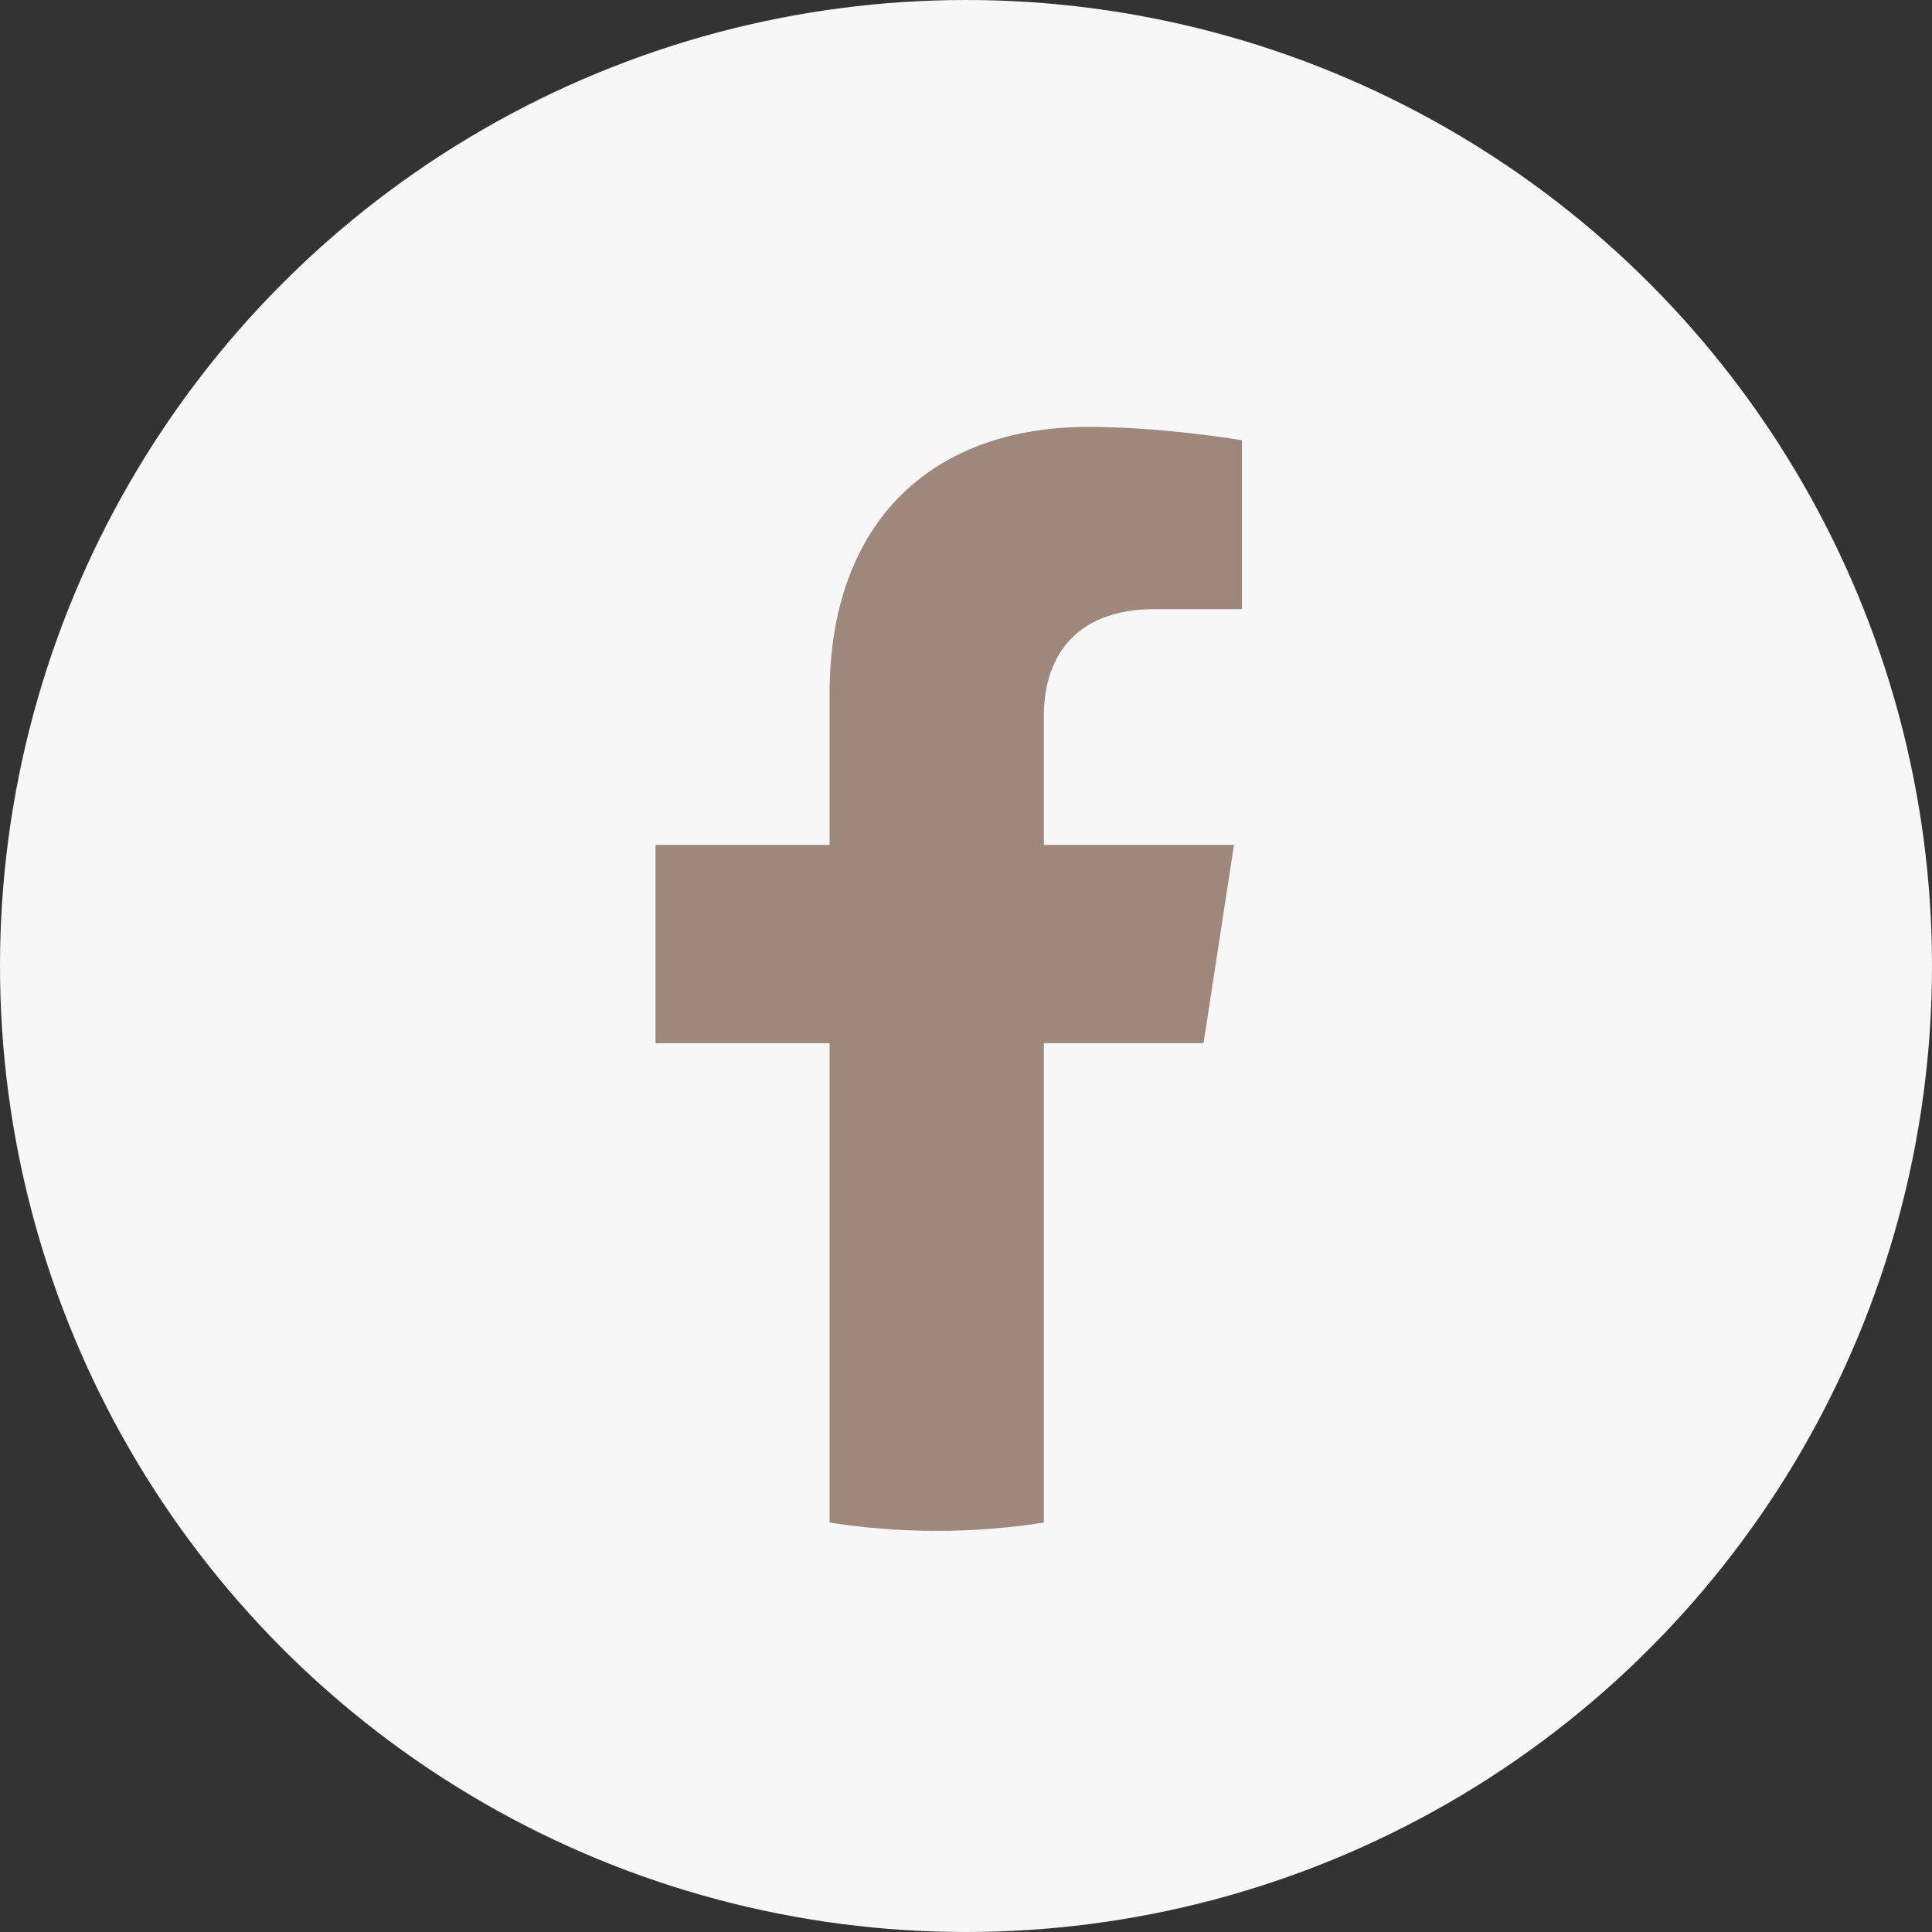
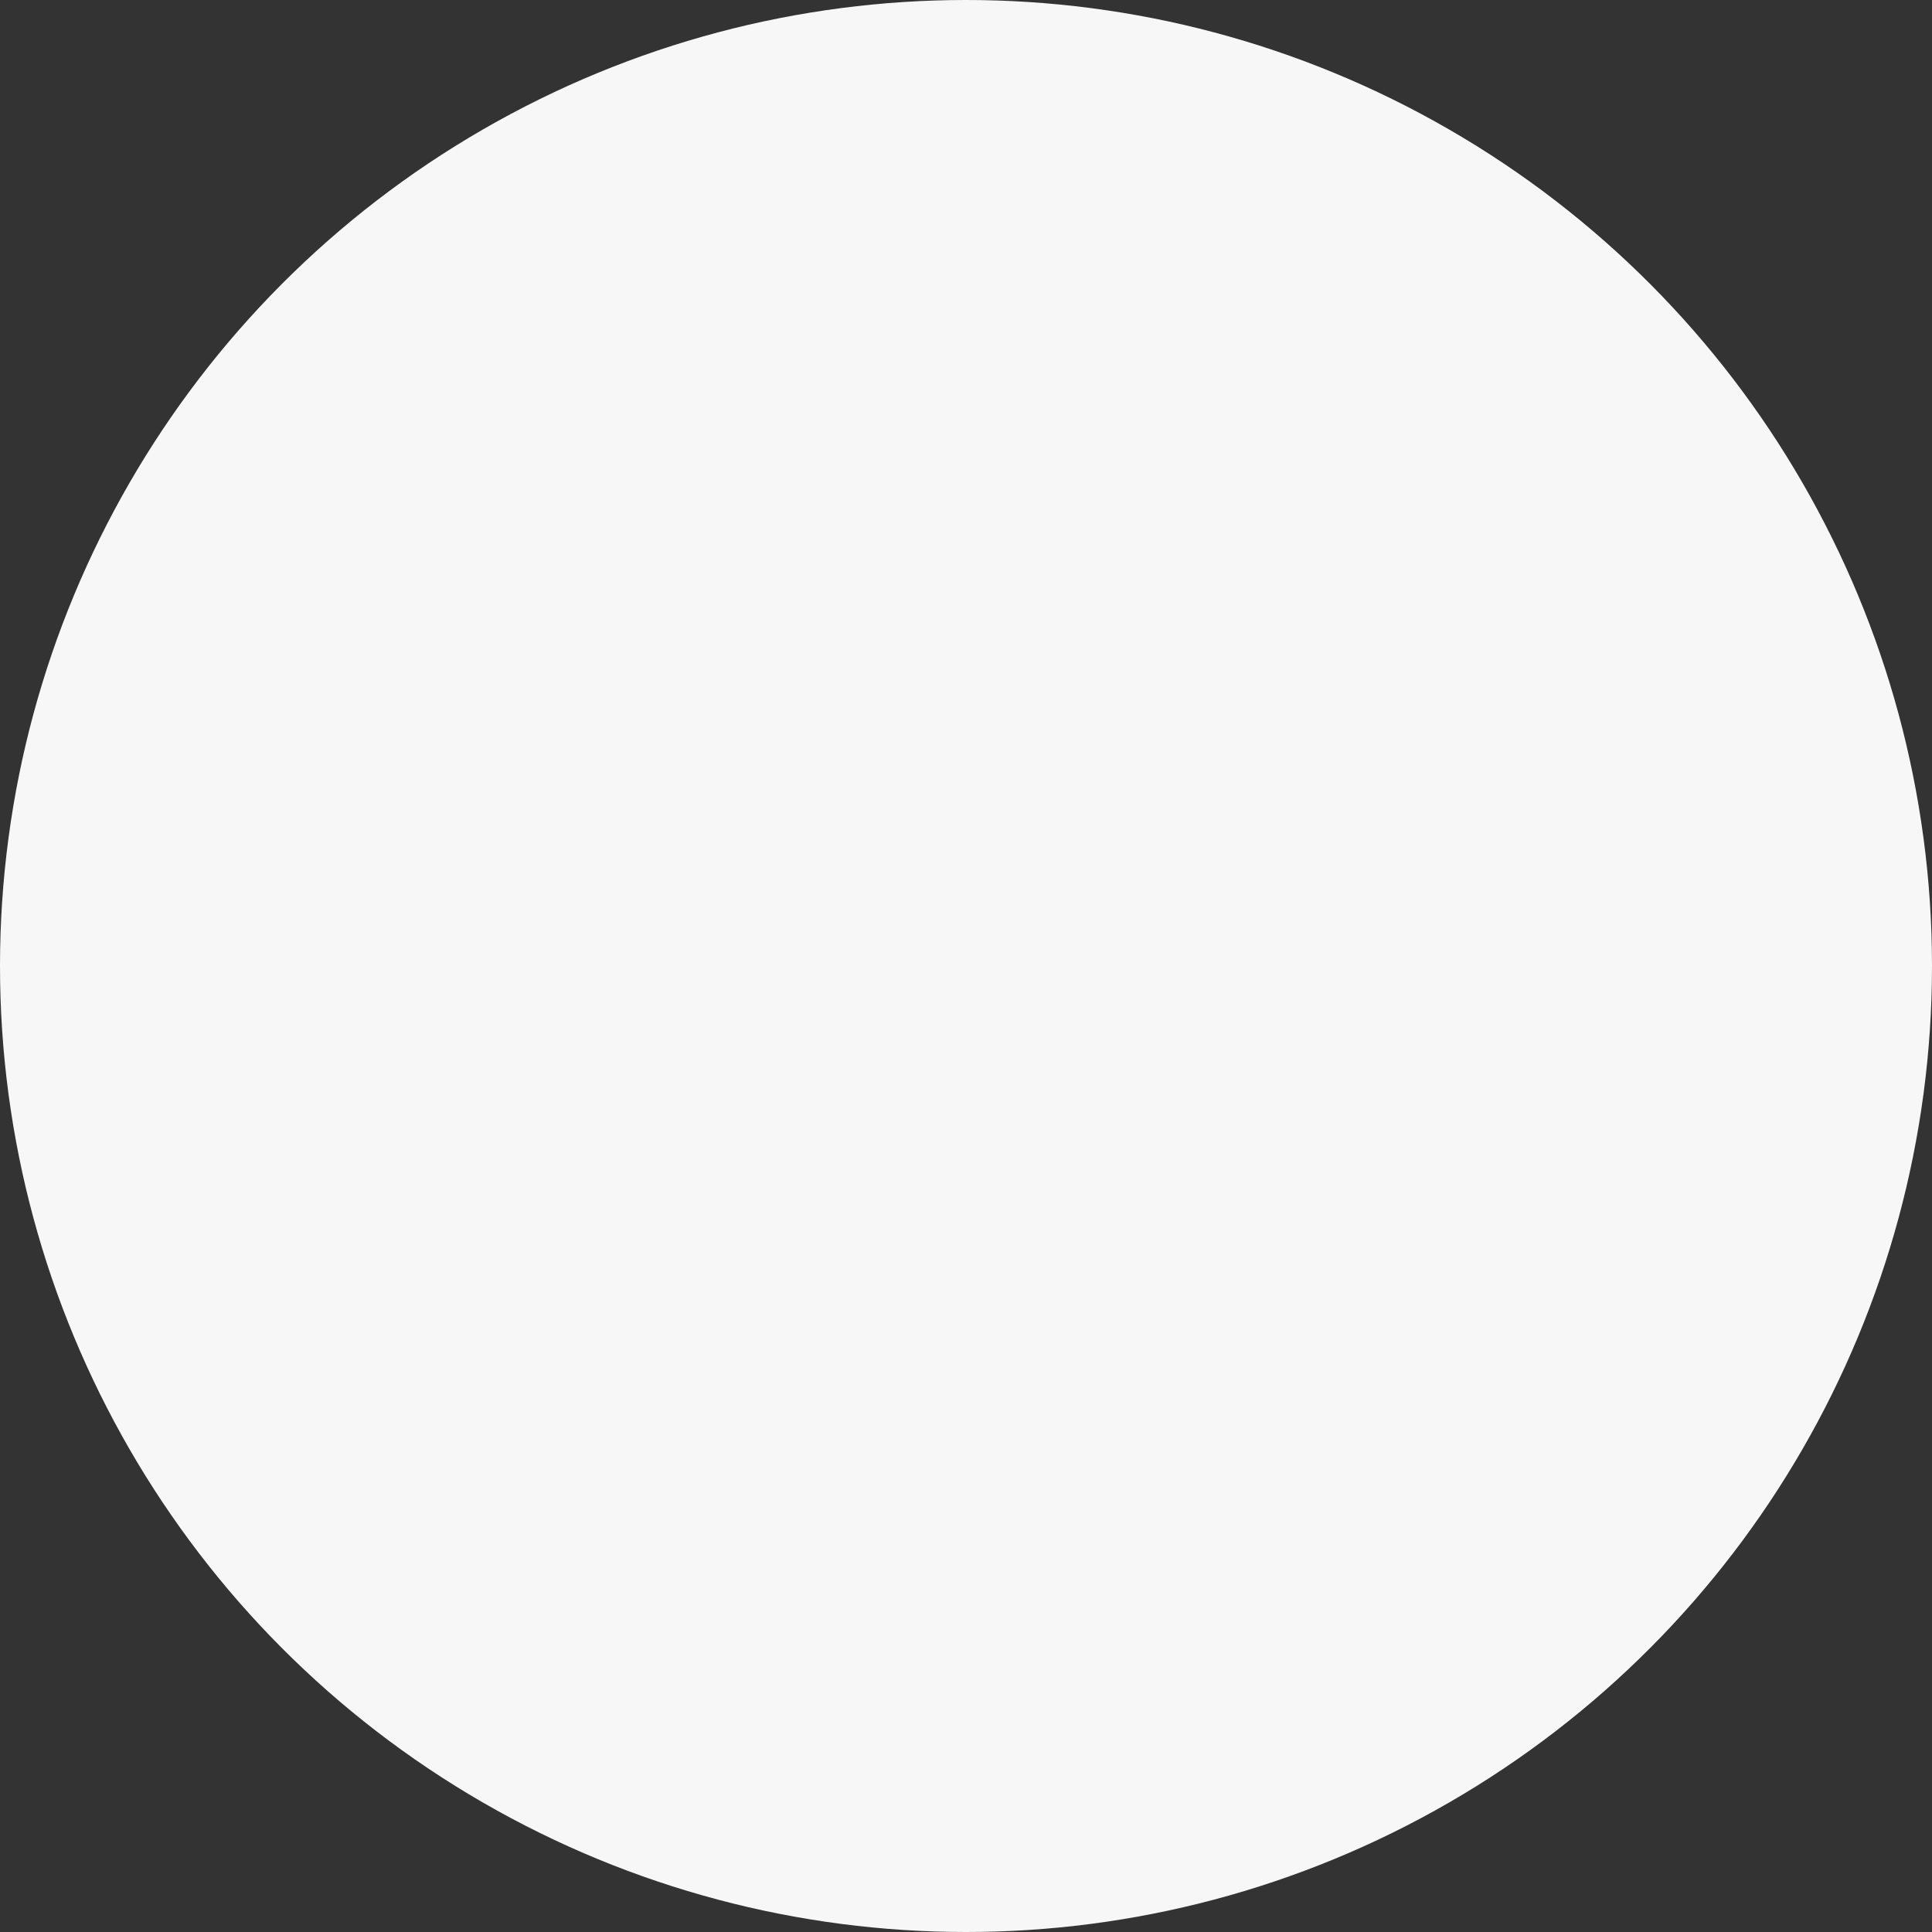
<svg xmlns="http://www.w3.org/2000/svg" width="56" height="56" viewBox="0 0 56 56" fill="none">
  <rect x="0" y="0" width="56" height="56" fill="#333333" stroke="none" />
  <circle cx="28" cy="28" r="28" fill="#F7F7F7" />
-   <path fill-rule="evenodd" clip-rule="evenodd" d="M34.886 30.237L35.767 24.49H30.256V20.76C30.256 19.187 31.026 17.655 33.494 17.655H36V12.761C36 12.761 33.726 12.373 31.552 12.373C27.012 12.373 24.046 15.126 24.046 20.109V24.49H19V30.237H24.046V44.132C25.057 44.29 26.094 44.373 27.151 44.373C28.207 44.373 29.244 44.29 30.256 44.132V30.237H34.886Z" fill="#9E887B" />
</svg>